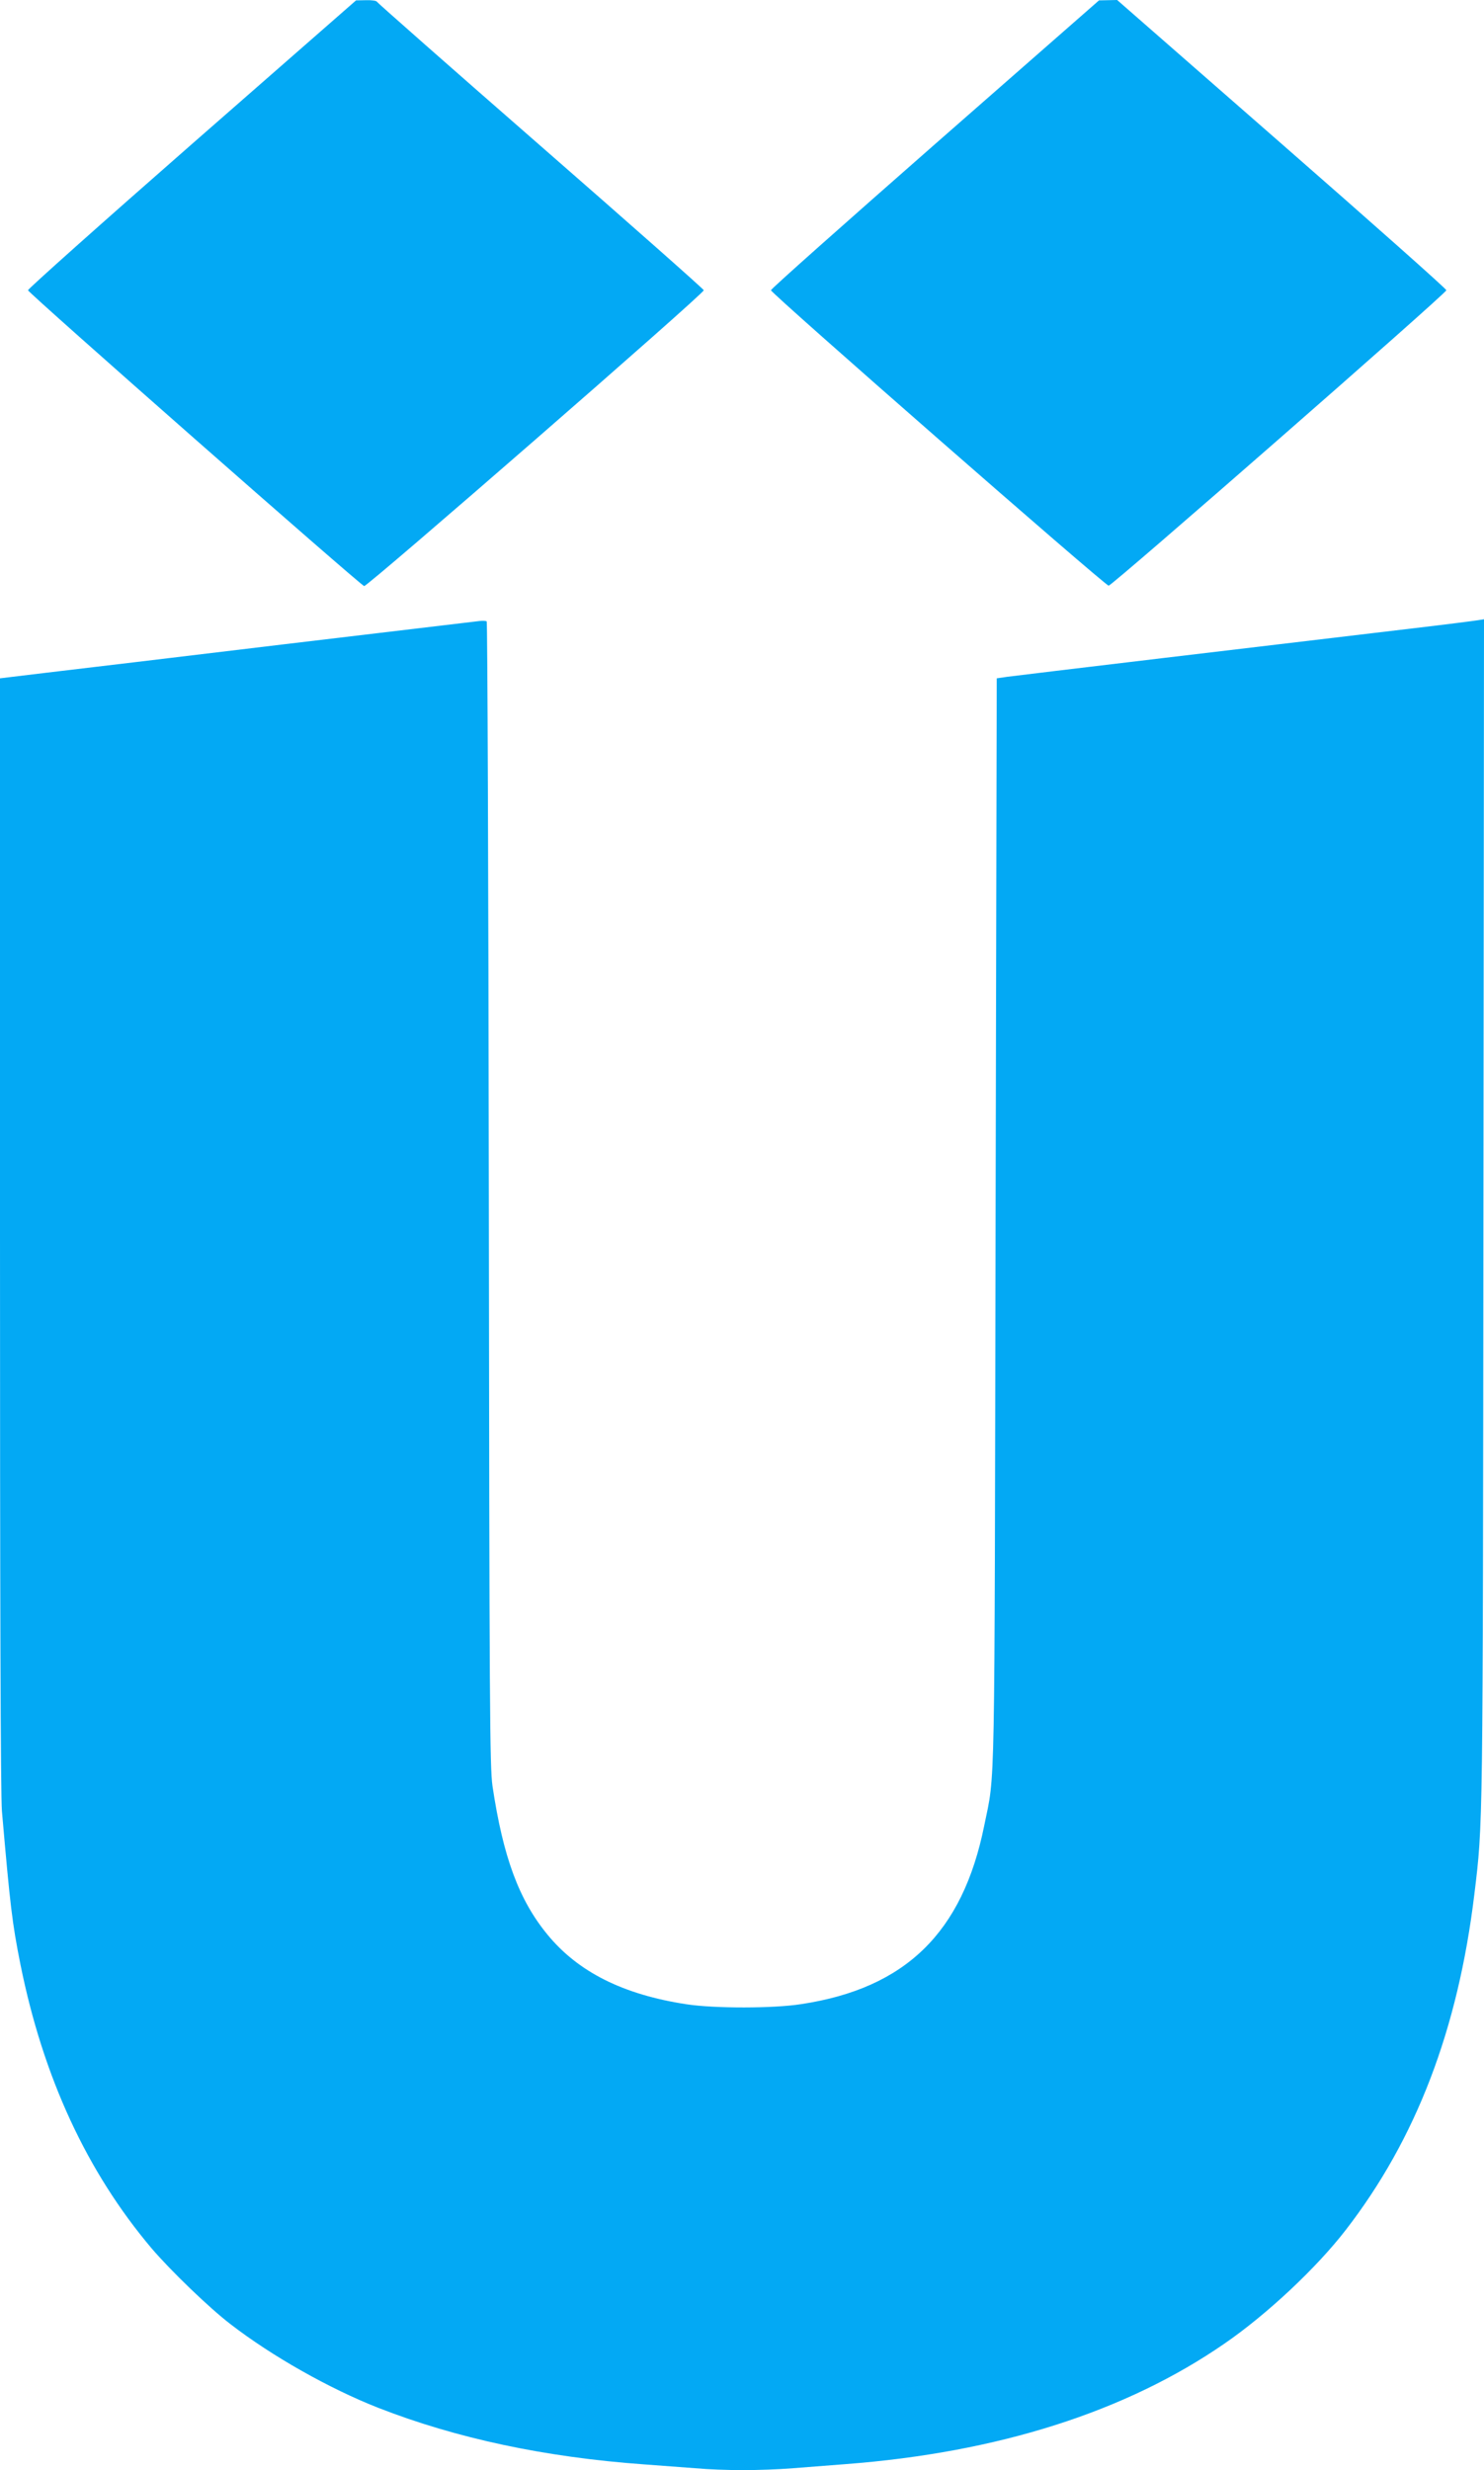
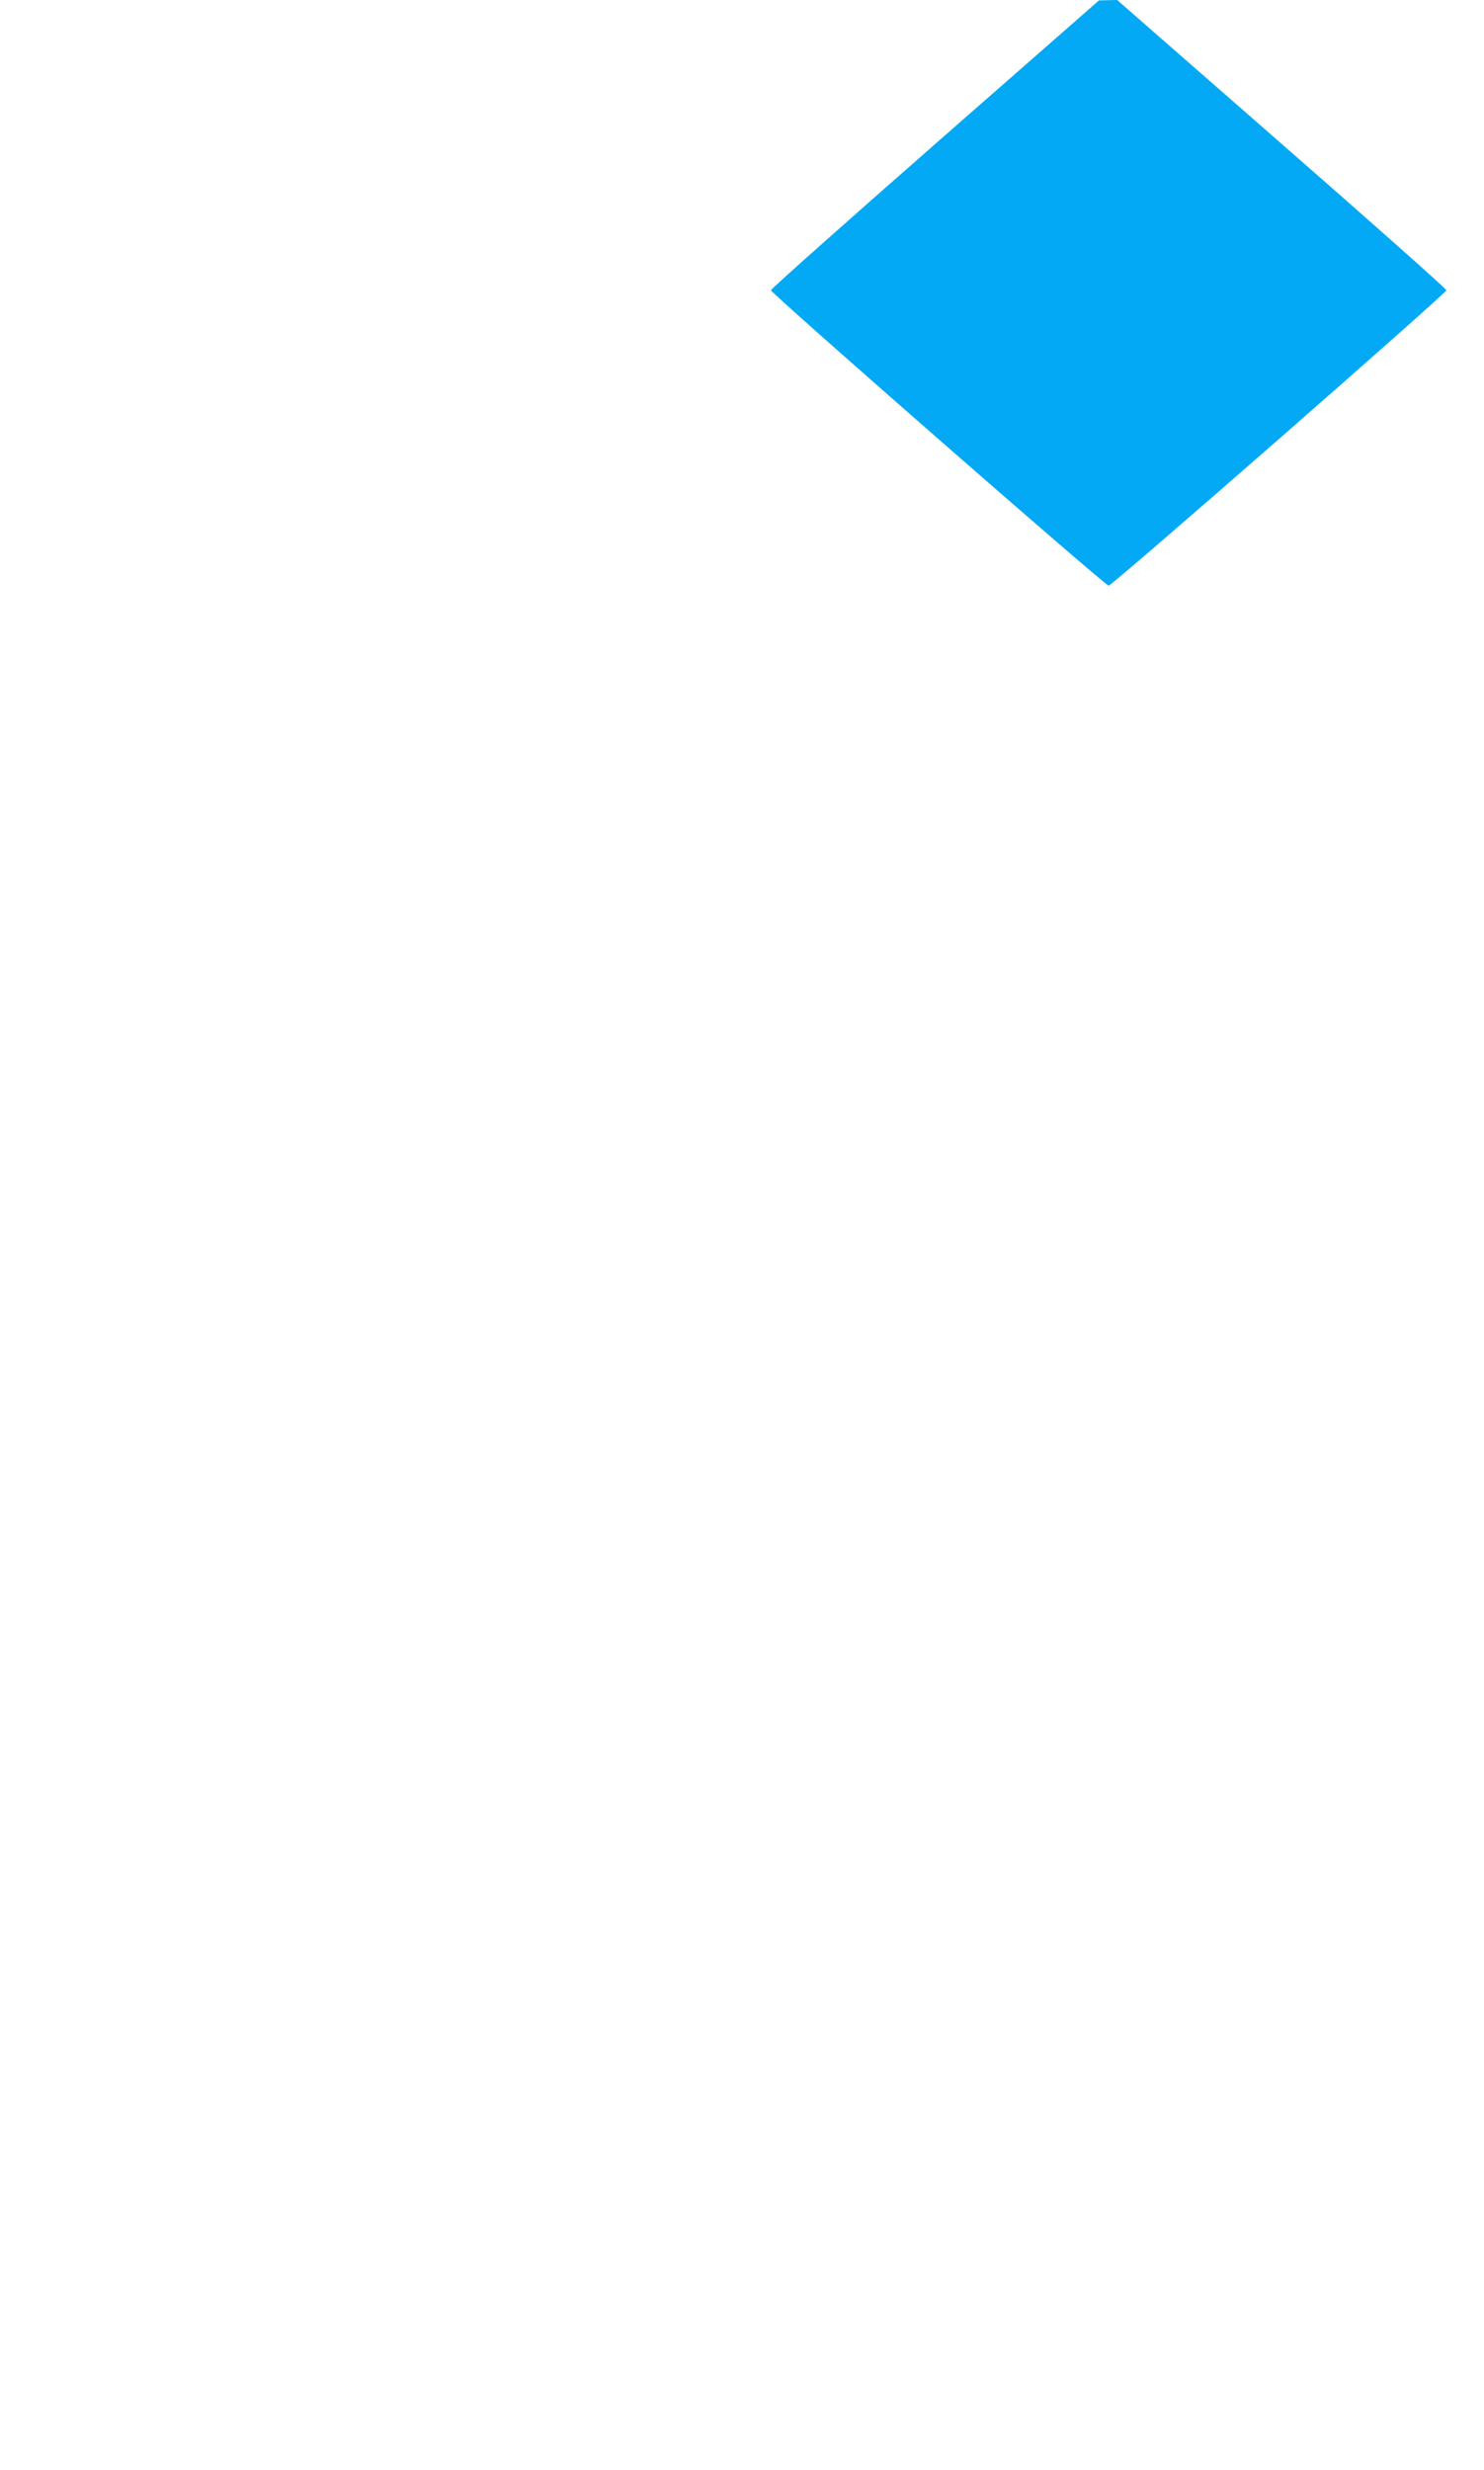
<svg xmlns="http://www.w3.org/2000/svg" version="1.0" width="769pt" height="1280pt" viewBox="0 0 769 1280" preserveAspectRatio="xMidYMid meet">
  <g transform="translate(0,1280) scale(0.1,-0.1)" fill="#03a9f4" stroke="none">
-     <path d="M995 12054 c-467 -409 -850 -751 -850 -758 0 -13 1714 -1521 1742 -1533 14 -6 1763 1517 1760 1533 -1 6 -382 343 -847 749 -465 406 -846 742 -848 747 -2 4 -27 8 -55 7 l-52 -1 -850 -744z" />
    <path d="M4845 12053 c-467 -410 -850 -750 -850 -757 0 -16 1732 -1531 1750 -1531 18 0 1750 1515 1750 1531 0 7 -384 348 -853 758 l-853 746 -47 -1 -47 -1 -850 -745z" />
-     <path d="M2485 9582 c-16 -2 -478 -57 -1025 -122 -547 -66 -1100 -132 -1228 -147 l-232 -28 0 -2875 c0 -1885 3 -2916 10 -2995 43 -495 53 -579 96 -795 118 -585 344 -1073 679 -1470 98 -115 300 -310 410 -394 215 -166 513 -334 765 -433 407 -159 865 -256 1375 -293 83 -6 202 -15 267 -20 150 -13 339 -13 508 0 74 6 196 15 270 21 790 60 1454 271 1967 626 219 151 475 391 627 588 364 471 581 1037 666 1739 45 373 44 302 47 3529 l3 3078 -32 -5 c-18 -3 -166 -22 -328 -41 -709 -84 -2060 -245 -2110 -252 l-55 -8 -6 -2815 c-6 -3065 -1 -2846 -59 -3131 -112 -554 -408 -842 -947 -924 -145 -23 -450 -23 -595 -1 -328 50 -562 167 -721 361 -148 180 -230 402 -285 770 -14 99 -16 397 -19 3070 -2 1628 -7 2962 -11 2965 -4 3 -20 4 -37 2z" />
  </g>
</svg>